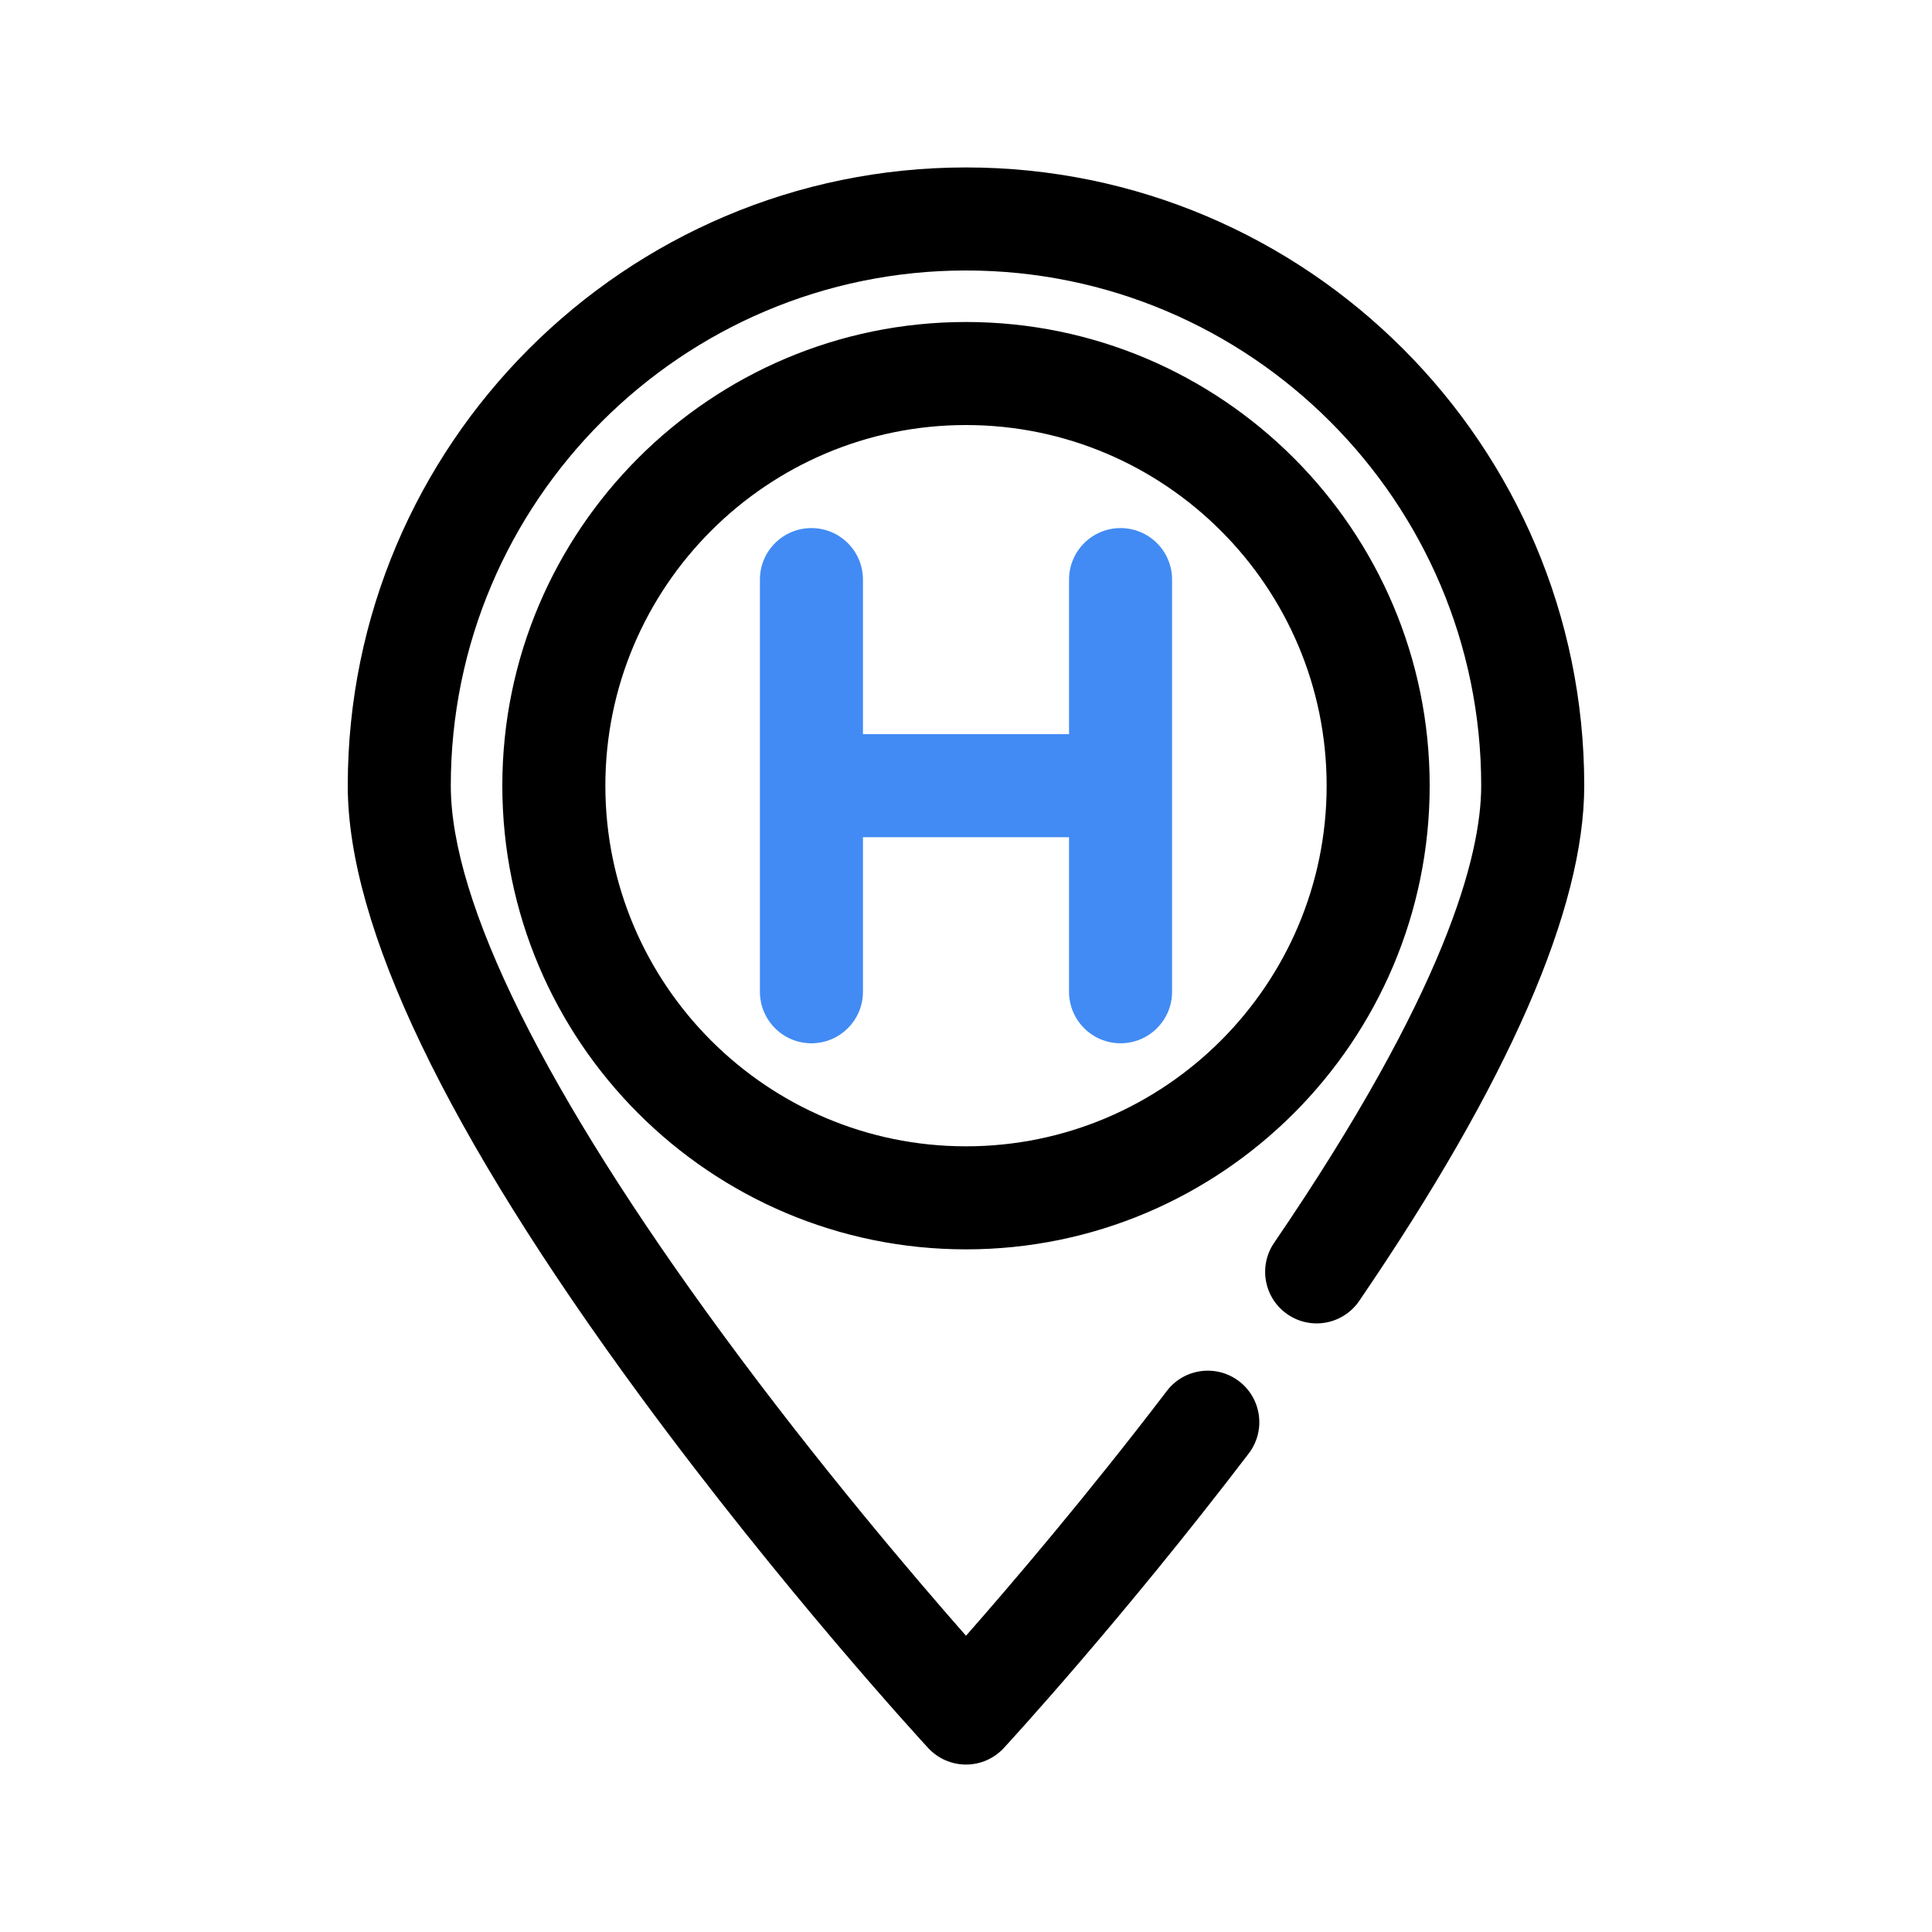
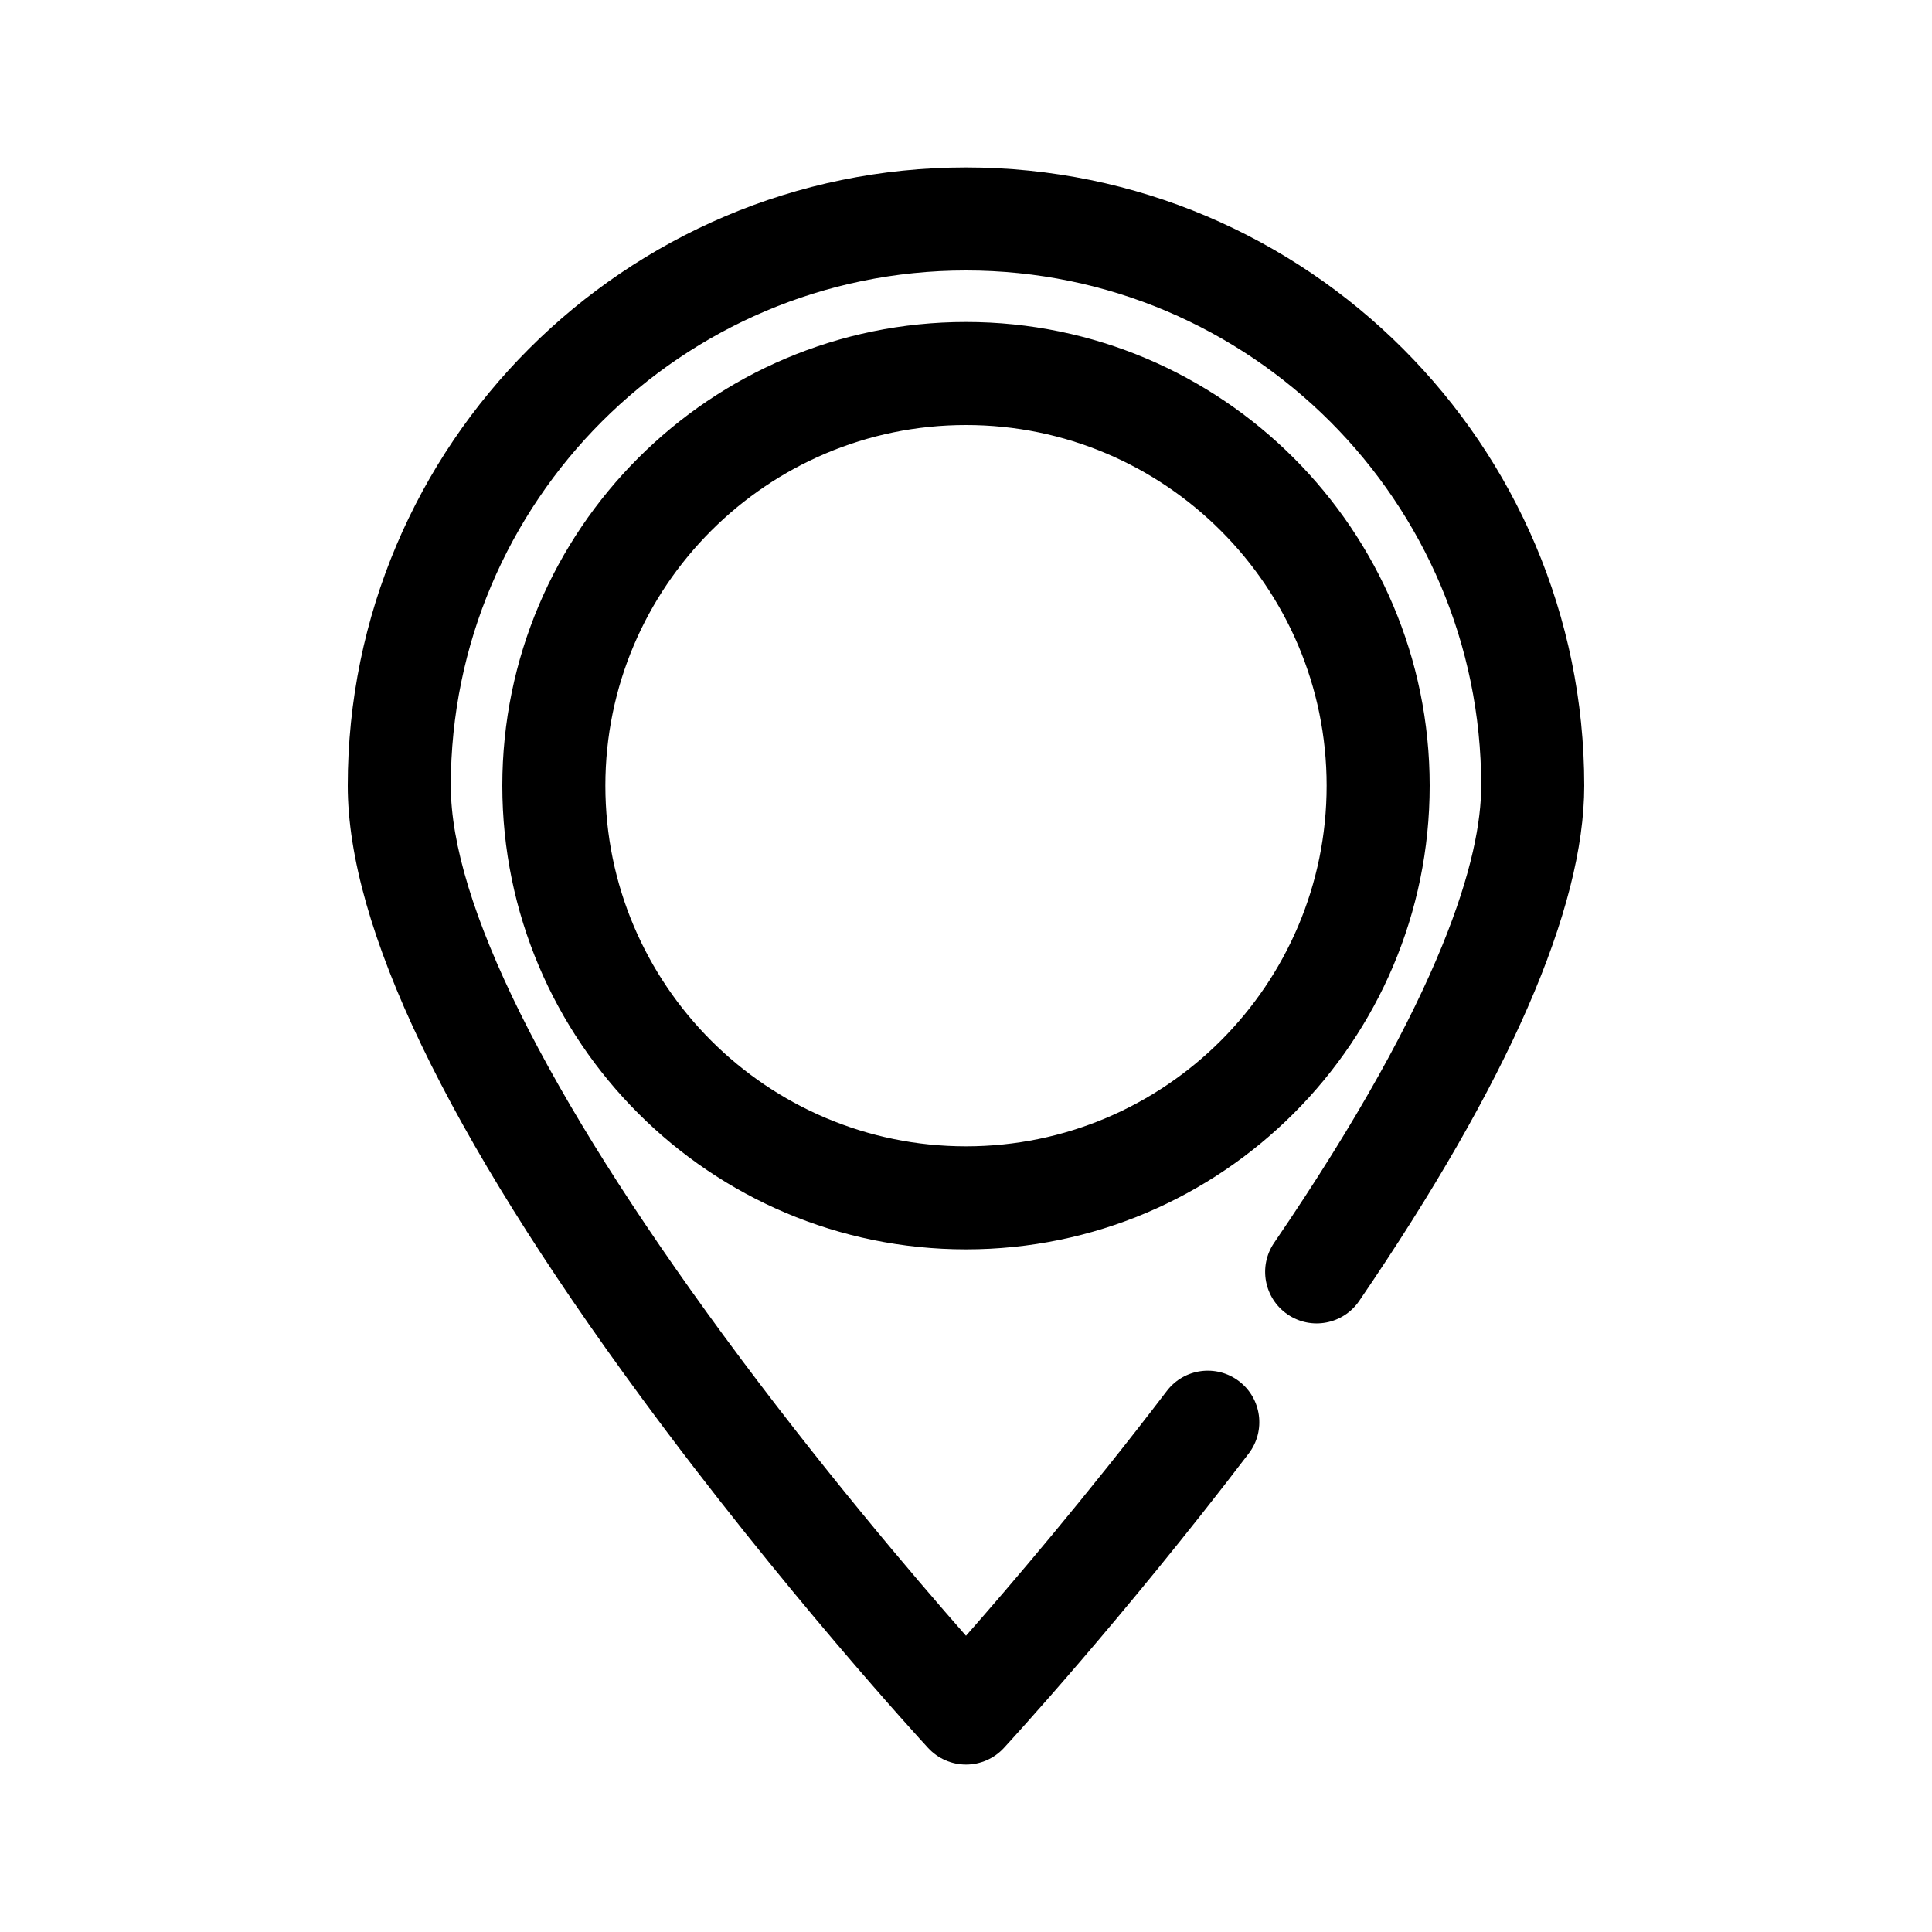
<svg xmlns="http://www.w3.org/2000/svg" enable-background="new 0 0 300 300" height="512" viewBox="0 0 300 300" width="512">
  <path d="m150 274c-2.234 0-4.366-.934-5.88-2.576-.911-.986-22.555-24.521-44.565-54.46-30.228-41.116-45.555-73.067-45.555-94.964 0-52.935 43.065-96 96-96s96 43.065 96 96c0 19.117-11.756 46.034-34.94 80.004-2.491 3.649-7.467 4.591-11.118 2.098-3.649-2.49-4.589-7.468-2.098-11.117 26.577-38.941 32.156-60.095 32.156-70.985 0-44.112-35.888-80-80-80s-80 35.888-80 80c0 18.135 14.648 47.656 42.36 85.371 14.762 20.091 29.678 37.576 37.64 46.63 6.805-7.737 18.686-21.628 31.186-38.014 2.681-3.514 7.7-4.188 11.213-1.509 3.513 2.68 4.188 7.699 1.509 11.212-19.652 25.763-37.287 44.931-38.027 45.733-1.515 1.643-3.647 2.577-5.881 2.577zm0-80c-39.701 0-72-32.299-72-72s32.299-72 72-72 72 32.299 72 72-32.299 72-72 72zm0-128c-30.878 0-56 25.121-56 56s25.122 56 56 56 56-25.121 56-56-25.122-56-56-56z" />
-   <path d="m174 82c-4.418 0-8 3.582-8 8v24h-32v-24c0-4.418-3.582-8-8-8s-8 3.582-8 8v64c0 4.418 3.582 8 8 8s8-3.582 8-8v-24h32v24c0 4.418 3.582 8 8 8s8-3.582 8-8v-64c0-4.418-3.582-8-8-8z" fill="#428bf4" />
</svg>